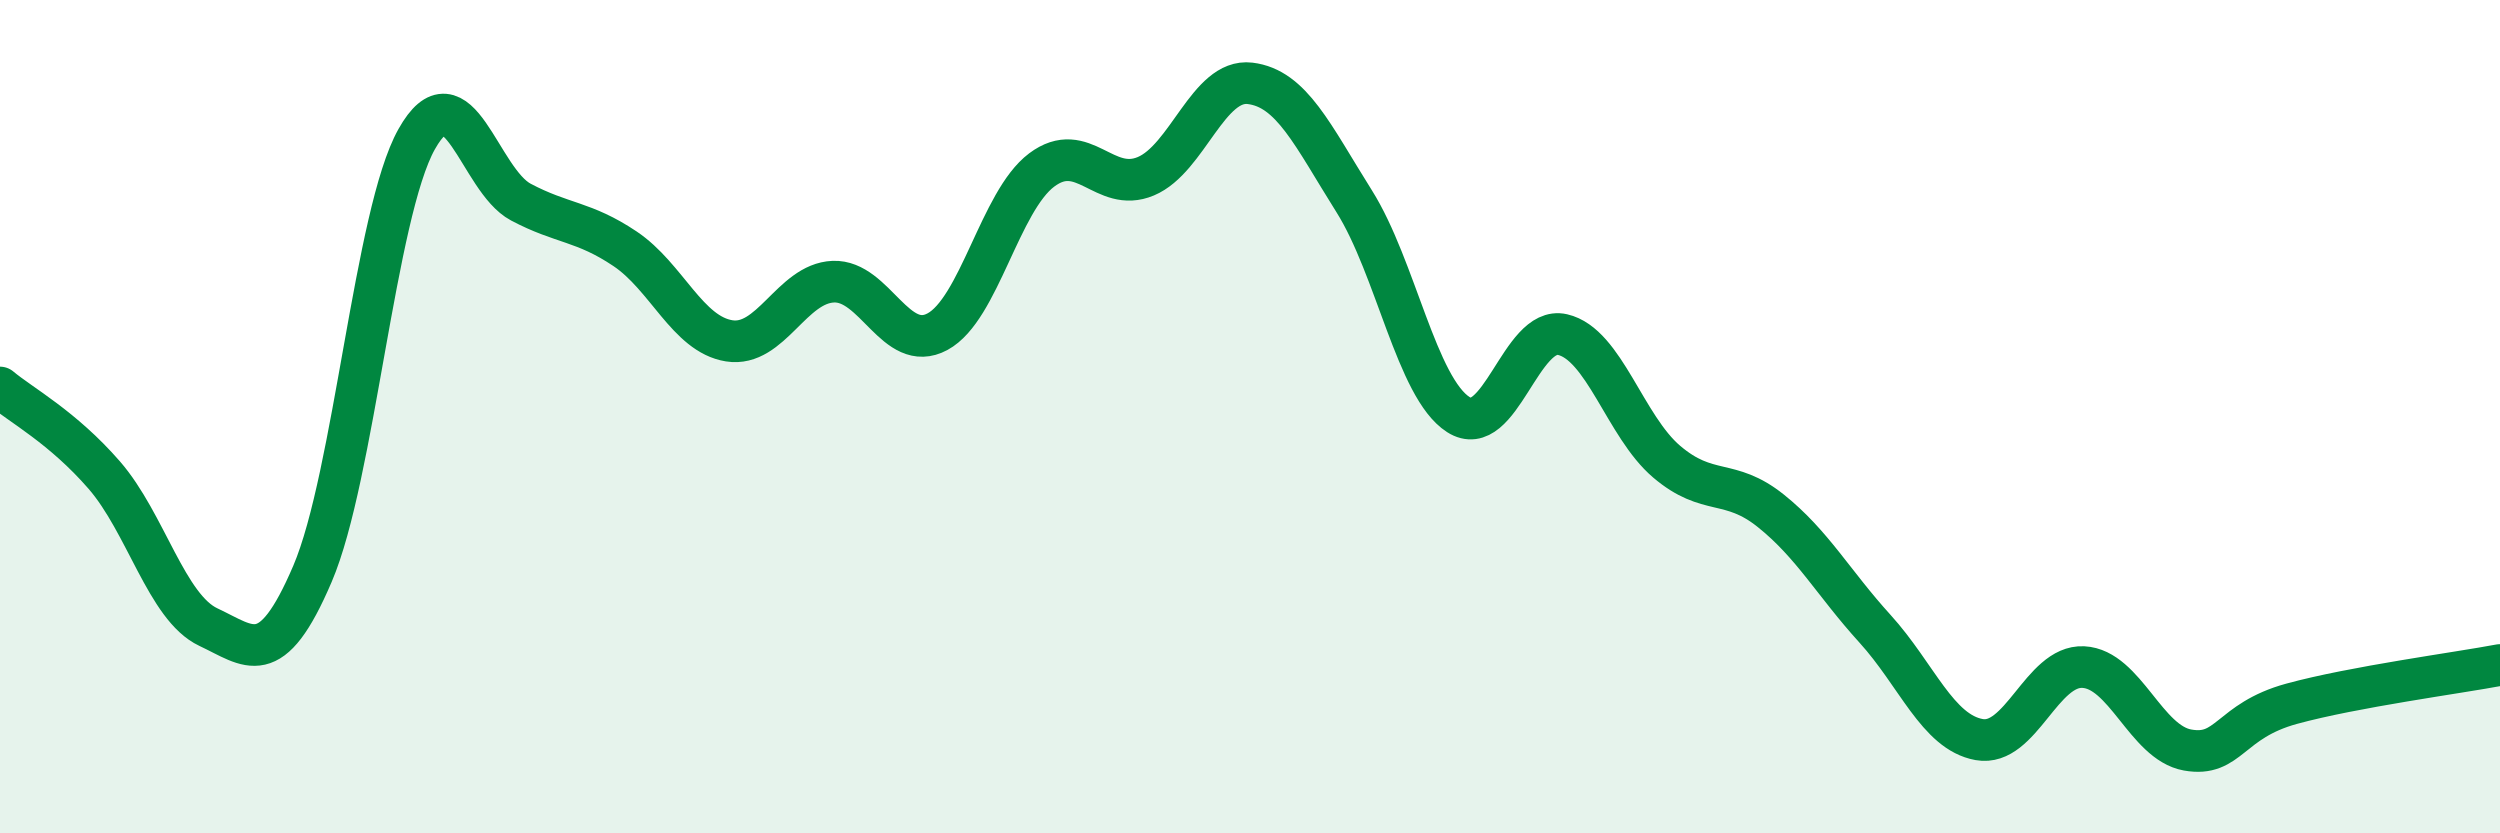
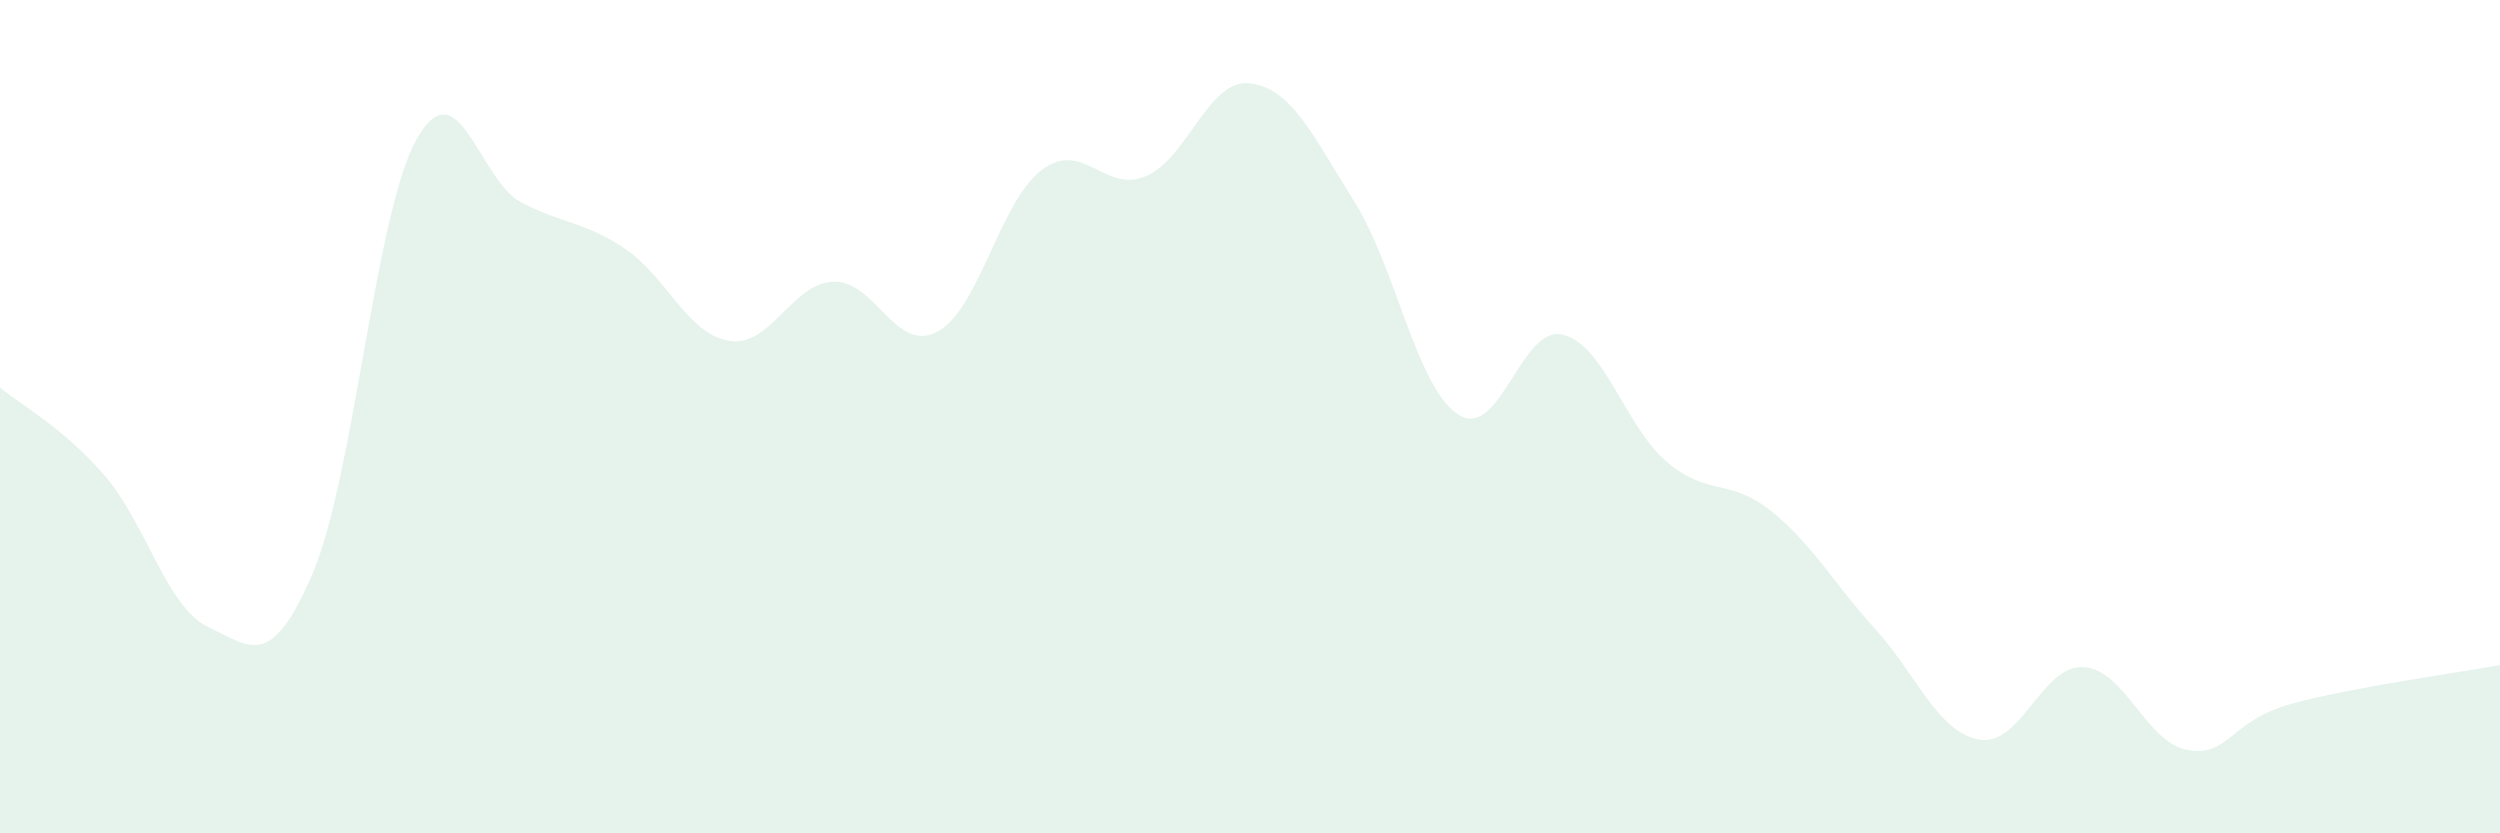
<svg xmlns="http://www.w3.org/2000/svg" width="60" height="20" viewBox="0 0 60 20">
  <path d="M 0,9.3 C 0.5,9.72 1.5,10.25 2.5,11.4 C 3.5,12.55 4,14.58 5,15.05 C 6,15.52 6.5,16.11 7.5,13.77 C 8.5,11.43 9,5.12 10,3.34 C 11,1.56 11.5,4.32 12.5,4.85 C 13.5,5.38 14,5.3 15,5.97 C 16,6.64 16.5,8.02 17.5,8.18 C 18.5,8.34 19,6.8 20,6.76 C 21,6.72 21.5,8.5 22.5,7.96 C 23.5,7.42 24,4.83 25,4.08 C 26,3.33 26.5,4.65 27.5,4.23 C 28.5,3.81 29,1.88 30,2 C 31,2.12 31.5,3.24 32.5,4.83 C 33.5,6.42 34,9.31 35,9.95 C 36,10.59 36.5,7.8 37.5,8.03 C 38.5,8.26 39,10.23 40,11.08 C 41,11.93 41.5,11.46 42.5,12.26 C 43.5,13.06 44,13.99 45,15.09 C 46,16.19 46.5,17.57 47.5,17.75 C 48.5,17.93 49,15.96 50,16.01 C 51,16.06 51.5,17.82 52.5,18 C 53.5,18.18 53.5,17.3 55,16.89 C 56.5,16.48 59,16.15 60,15.96L60 20L0 20Z" fill="#008740" opacity="0.1" stroke-linecap="round" stroke-linejoin="round" />
-   <path d="M 0,9.3 C 0.5,9.72 1.5,10.25 2.5,11.4 C 3.5,12.55 4,14.58 5,15.05 C 6,15.52 6.5,16.11 7.5,13.77 C 8.5,11.43 9,5.12 10,3.34 C 11,1.56 11.5,4.32 12.5,4.85 C 13.5,5.38 14,5.3 15,5.97 C 16,6.64 16.5,8.02 17.5,8.18 C 18.5,8.34 19,6.8 20,6.76 C 21,6.72 21.5,8.5 22.5,7.96 C 23.5,7.42 24,4.83 25,4.08 C 26,3.33 26.5,4.65 27.5,4.23 C 28.5,3.81 29,1.88 30,2 C 31,2.12 31.5,3.24 32.5,4.83 C 33.5,6.42 34,9.31 35,9.95 C 36,10.59 36.5,7.8 37.5,8.03 C 38.5,8.26 39,10.23 40,11.08 C 41,11.93 41.5,11.46 42.5,12.26 C 43.5,13.06 44,13.99 45,15.09 C 46,16.19 46.5,17.57 47.5,17.75 C 48.5,17.93 49,15.96 50,16.01 C 51,16.06 51.5,17.82 52.5,18 C 53.5,18.18 53.5,17.3 55,16.89 C 56.5,16.48 59,16.15 60,15.96" stroke="#008740" stroke-width="1" fill="none" stroke-linecap="round" stroke-linejoin="round" />
</svg>